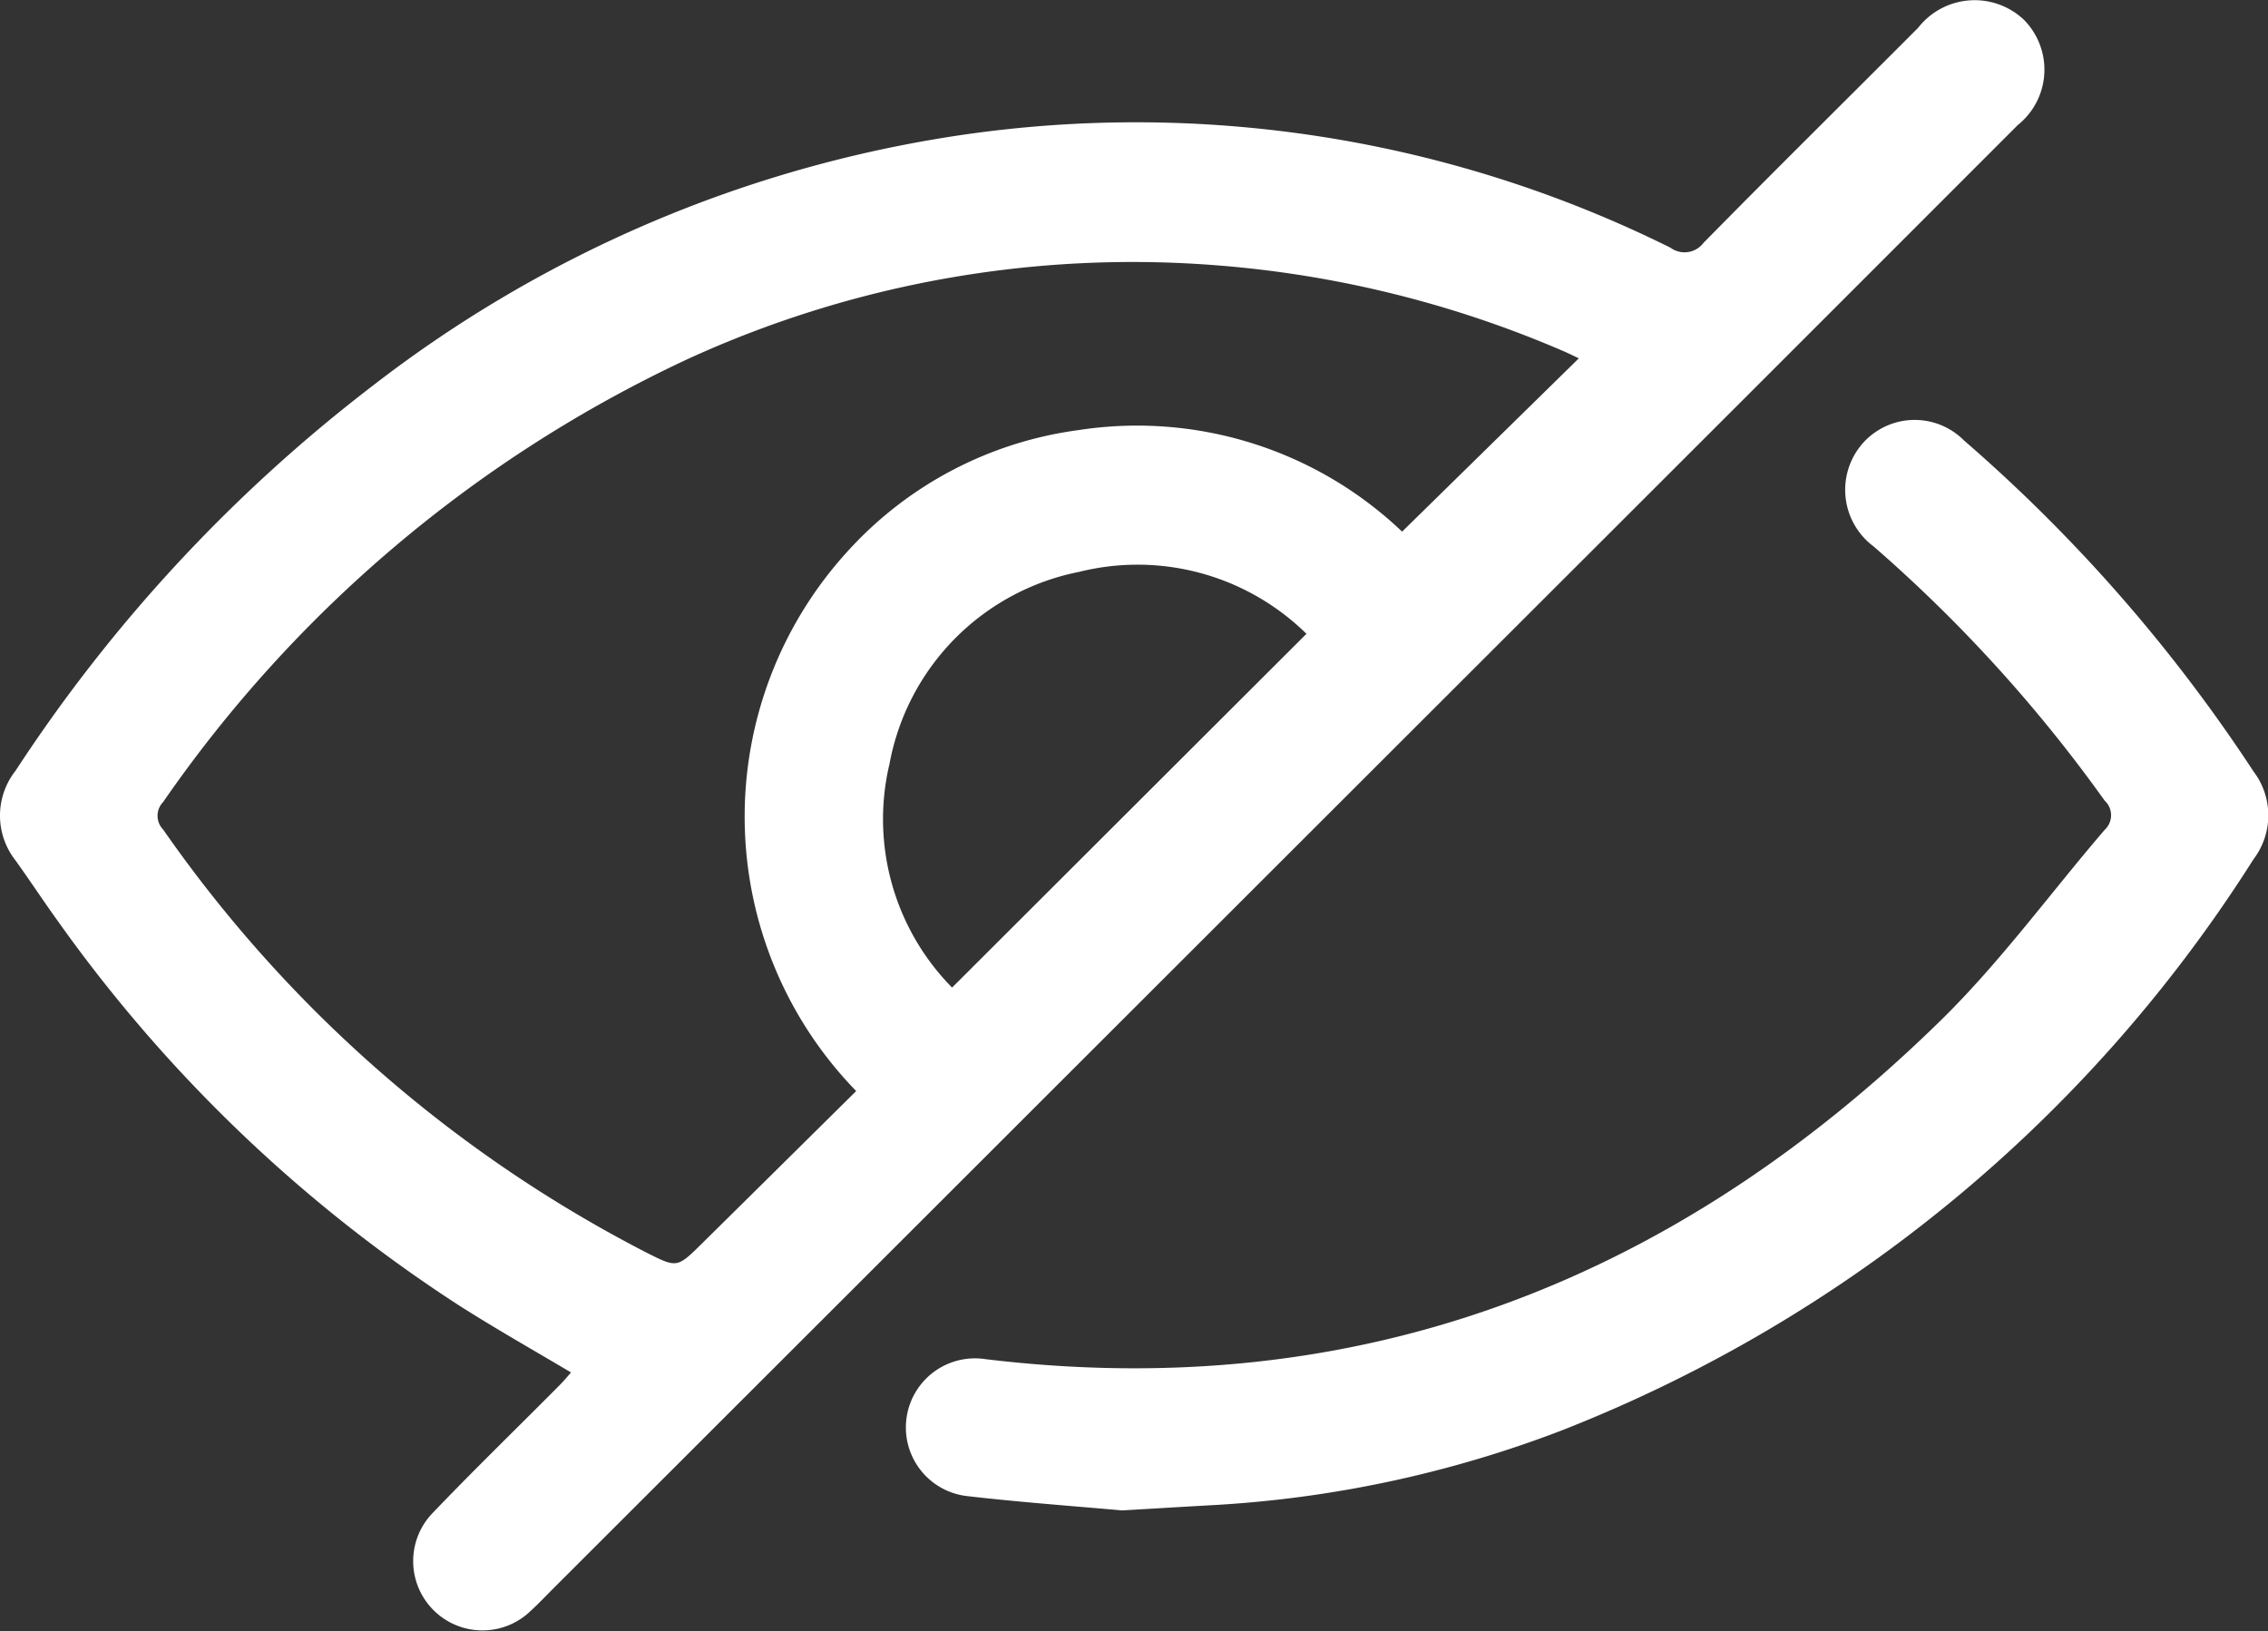
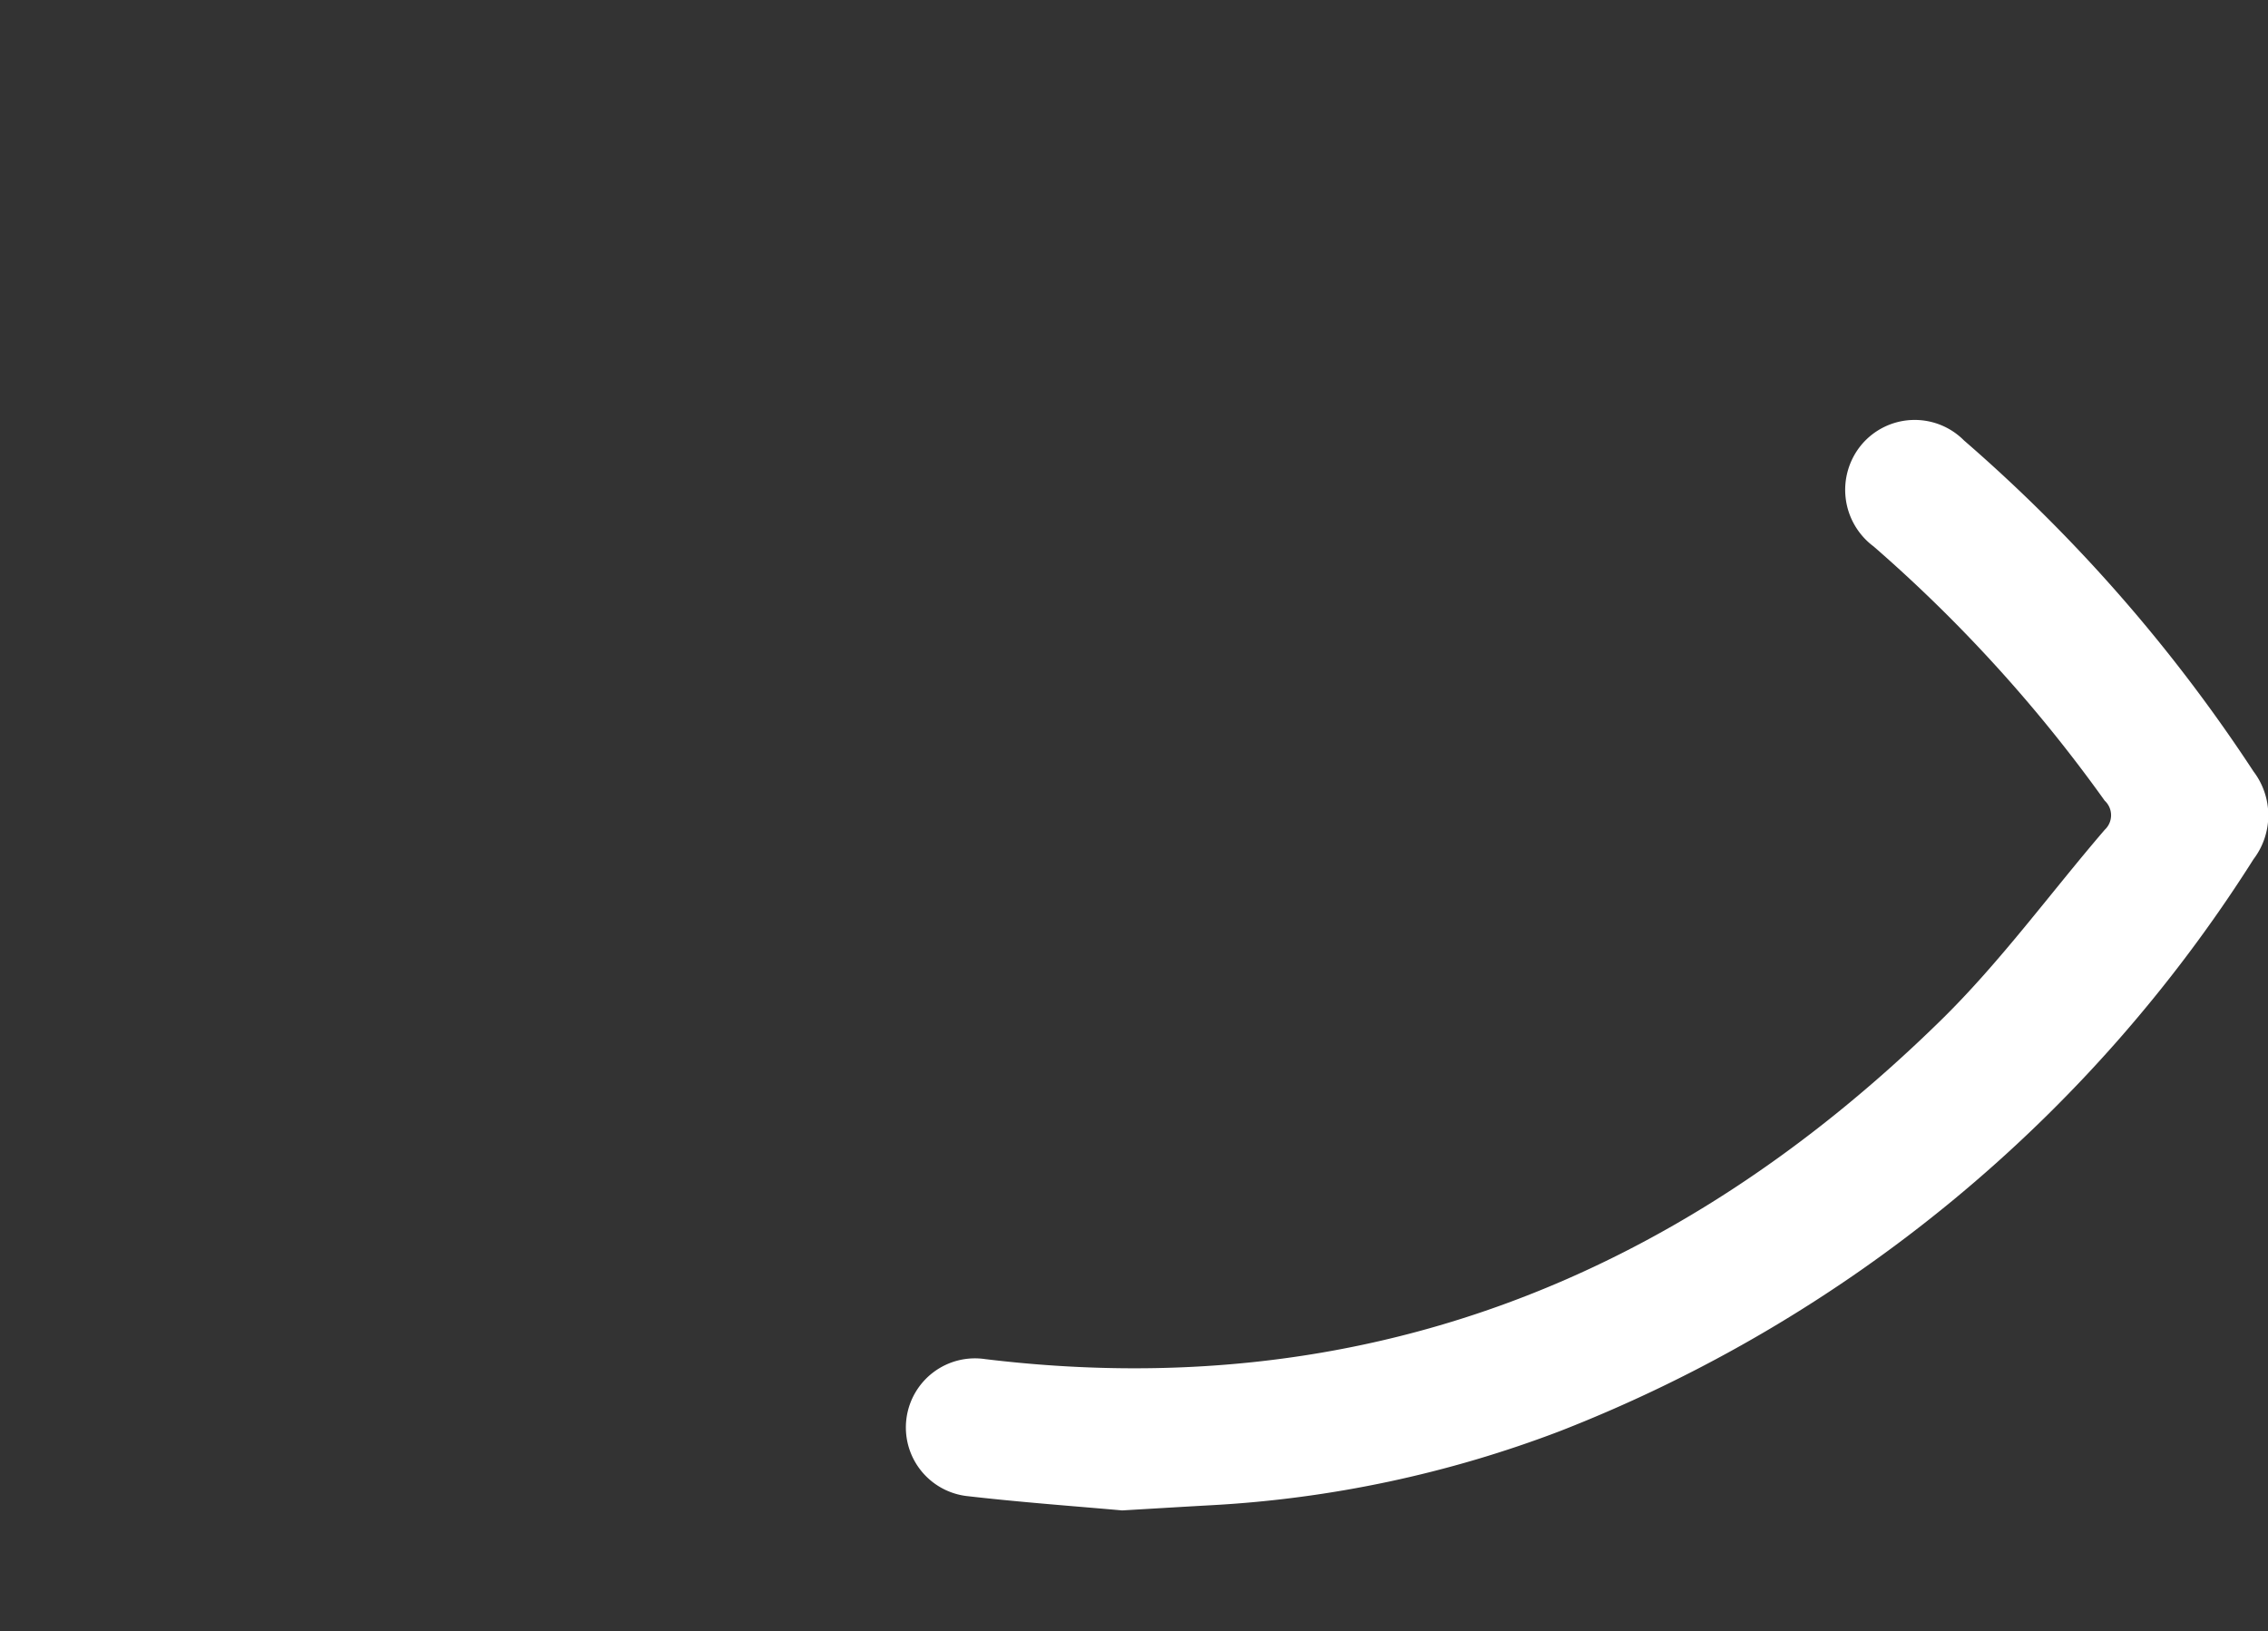
<svg xmlns="http://www.w3.org/2000/svg" id="Group_729" data-name="Group 729" width="50.049" height="36" viewBox="0 0 50.049 36">
  <rect x="0" y="0" width="50.049" height="36" fill="#333333" stroke="none" />
  <defs>
    <clipPath id="clip-path">
      <rect id="Rectangle_1196" data-name="Rectangle 1196" width="50.049" height="36" fill="none" />
    </clipPath>
  </defs>
  <g id="Group_728" data-name="Group 728" clip-path="url(#clip-path)">
-     <path id="Path_9196" data-name="Path 9196" d="M12.6,30.289c-.842-.5-1.677-.972-2.483-1.487a32.545,32.545,0,0,1-8.867-8.512c-.309-.429-.6-.873-.907-1.3a1.6,1.6,0,0,1,0-1.98,34.362,34.362,0,0,1,7.9-8.511A27.842,27.842,0,0,1,20.579,3.081,26.528,26.528,0,0,1,36.864,5.467a.523.523,0,0,0,.726-.105C39.157,3.768,40.747,2.2,42.326.616A1.583,1.583,0,0,1,44.656.43a1.565,1.565,0,0,1-.128,2.329q-5.952,5.956-11.91,11.906L12.2,35.067c-.164.164-.323.333-.494.489A1.529,1.529,0,0,1,9.53,33.409c.926-.969,1.888-1.9,2.834-2.854.08-.08.151-.169.238-.266m6.288-6.214a8.682,8.682,0,0,1-.175-11.919A8.363,8.363,0,0,1,23.8,9.492a8.478,8.478,0,0,1,7.141,2.241l3.9-3.825c-.09-.042-.206-.1-.327-.153a23.986,23.986,0,0,0-7.67-1.9,23.561,23.561,0,0,0-11.7,2.084A28.957,28.957,0,0,0,3.6,17.7a.435.435,0,0,0,0,.607,29.355,29.355,0,0,0,10.652,9.33c.687.346.686.352,1.233-.188,1.13-1.115,2.258-2.232,3.408-3.369m9.937-10.092a5.315,5.315,0,0,0-5.012-1.368,5.3,5.3,0,0,0-4.188,4.234,5.291,5.291,0,0,0,1.38,4.941l7.82-7.807" transform="translate(0 0)" fill="#fff" />
    <path id="Path_9197" data-name="Path 9197" d="M62.6,50.875c-.99-.089-2.212-.177-3.429-.317a1.525,1.525,0,1,1,.41-3.022c8.266,1,15.223-1.735,21.08-7.47,1.318-1.29,2.416-2.805,3.623-4.211a.438.438,0,0,0,0-.644,32.3,32.3,0,0,0-5.1-5.611,1.557,1.557,0,0,1-.264-2.247,1.533,1.533,0,0,1,2.259-.092,35.136,35.136,0,0,1,6.389,7.305,1.6,1.6,0,0,1,0,1.938,31.8,31.8,0,0,1-15.3,12.619,25.445,25.445,0,0,1-7.693,1.637c-.578.032-1.157.067-1.971.115" transform="translate(-37.839 -17.541)" fill="#fff" />
  </g>
</svg>